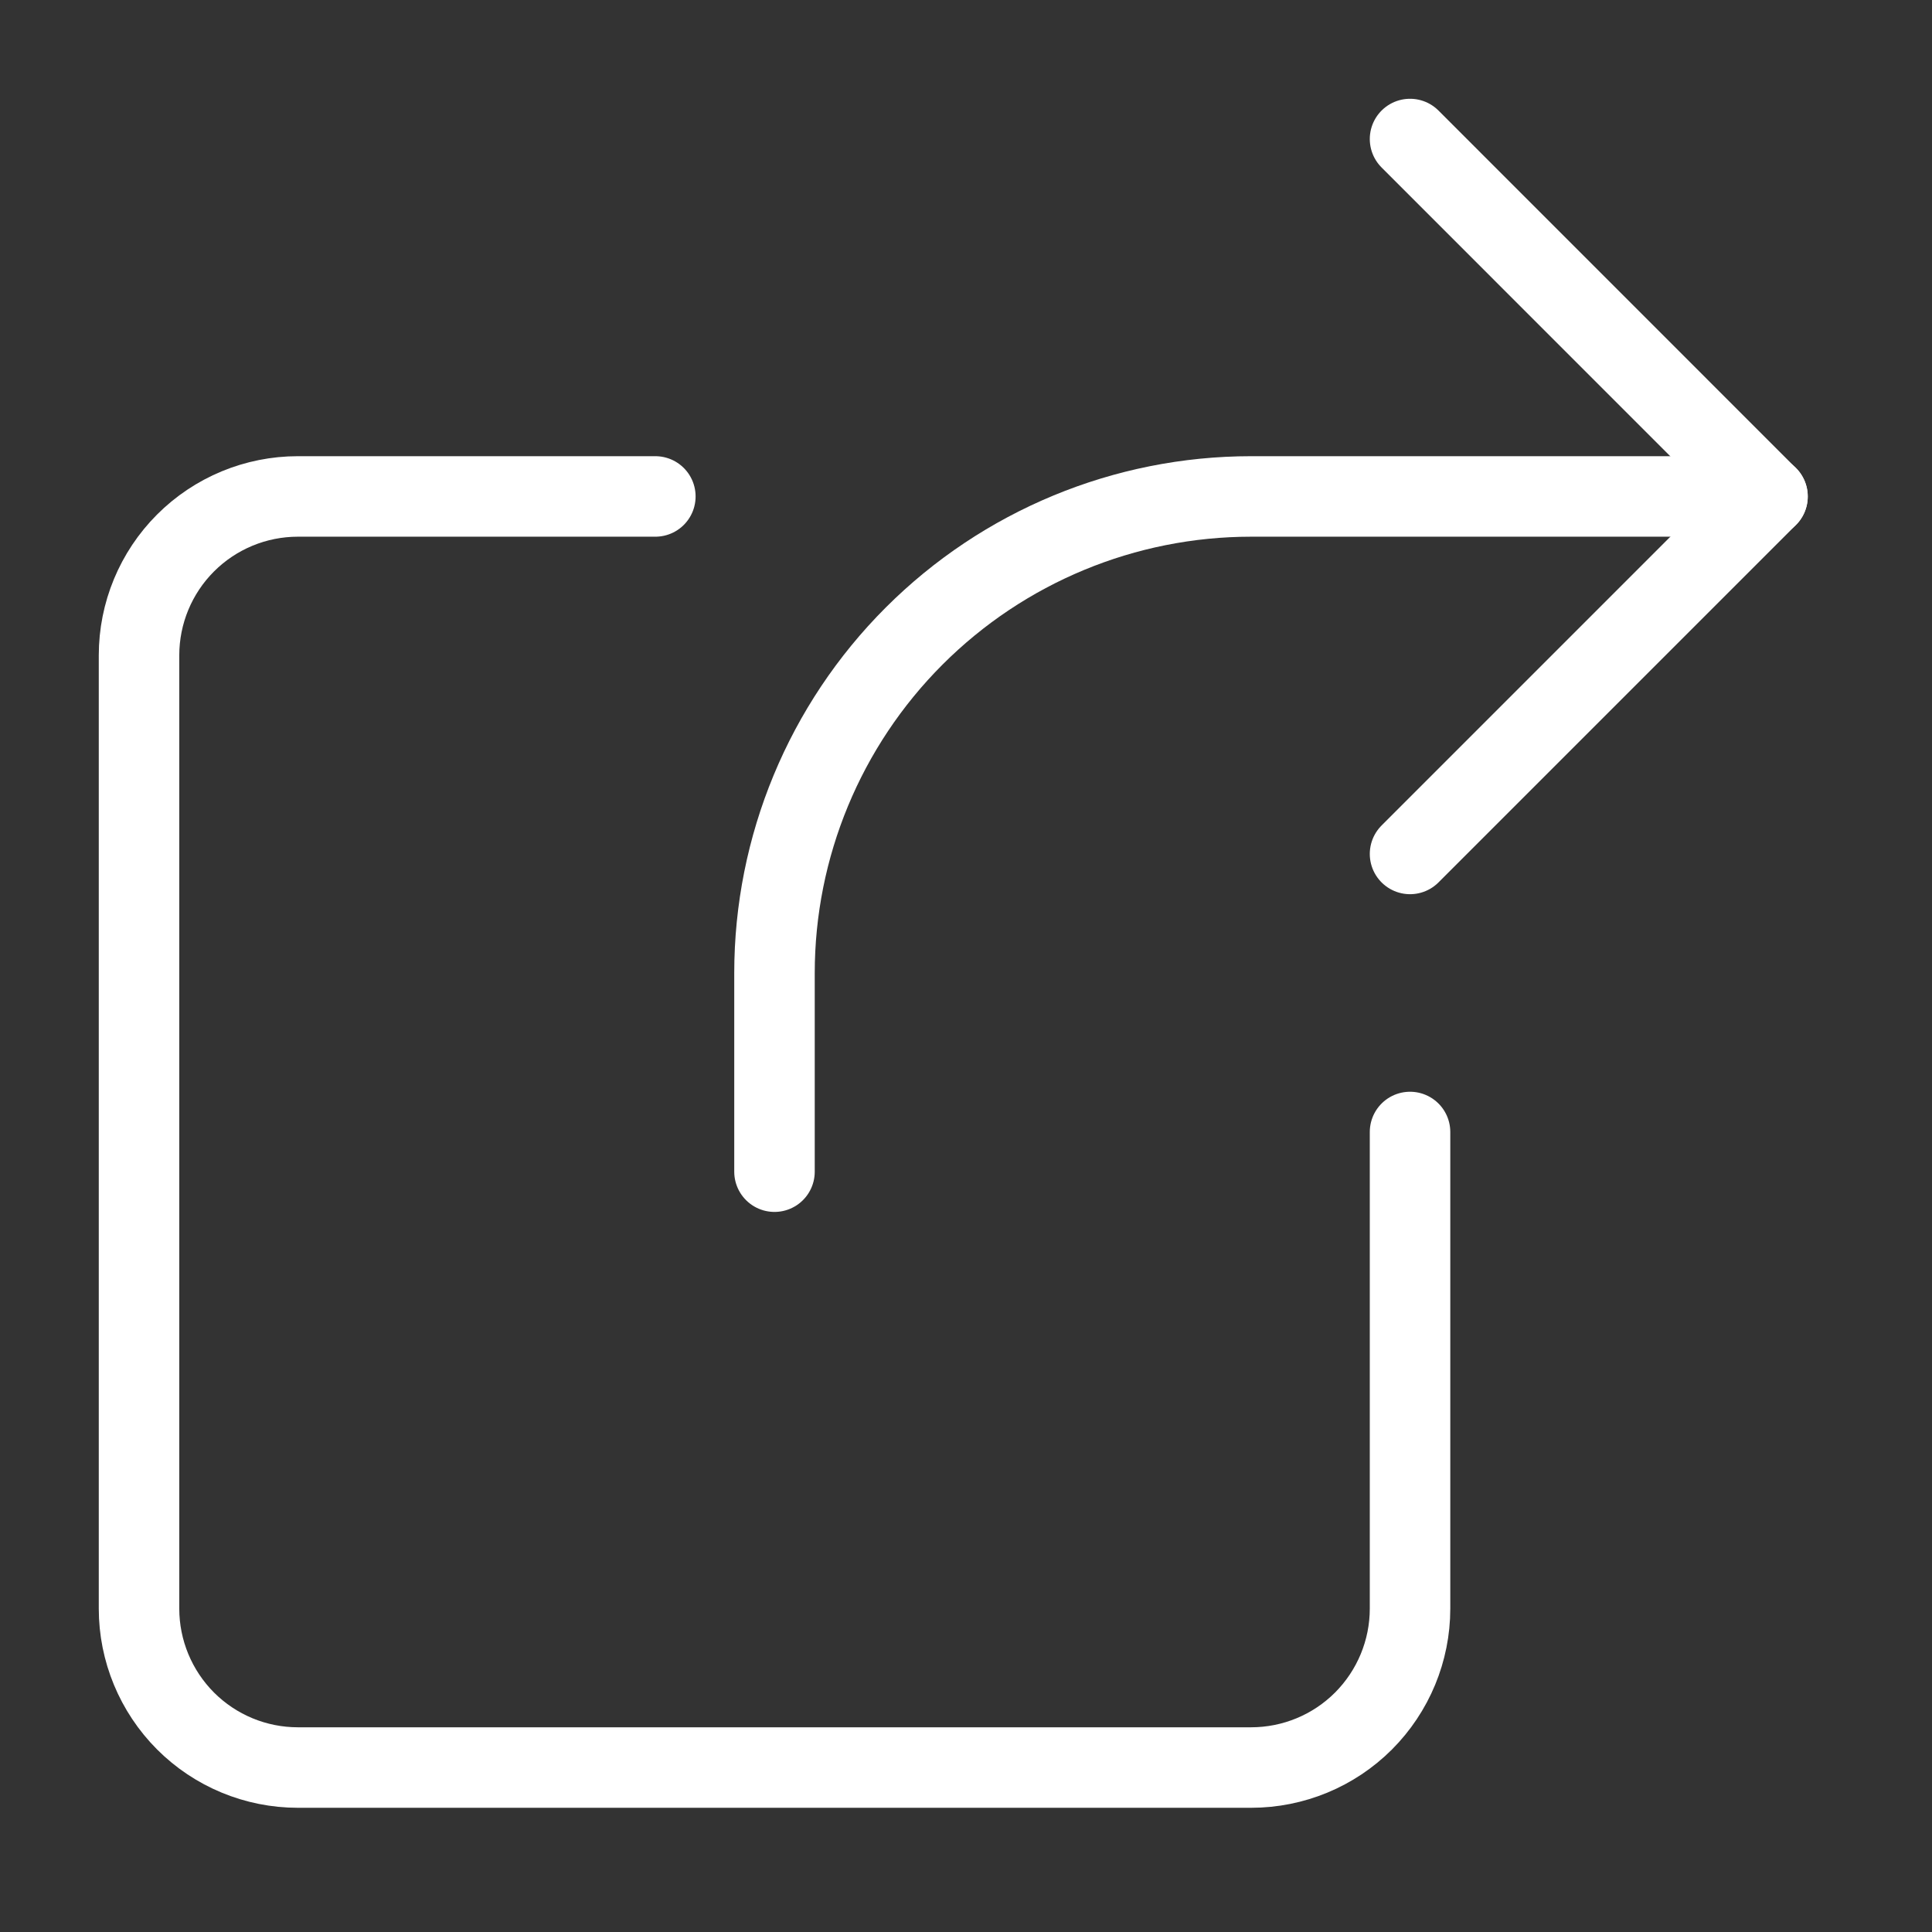
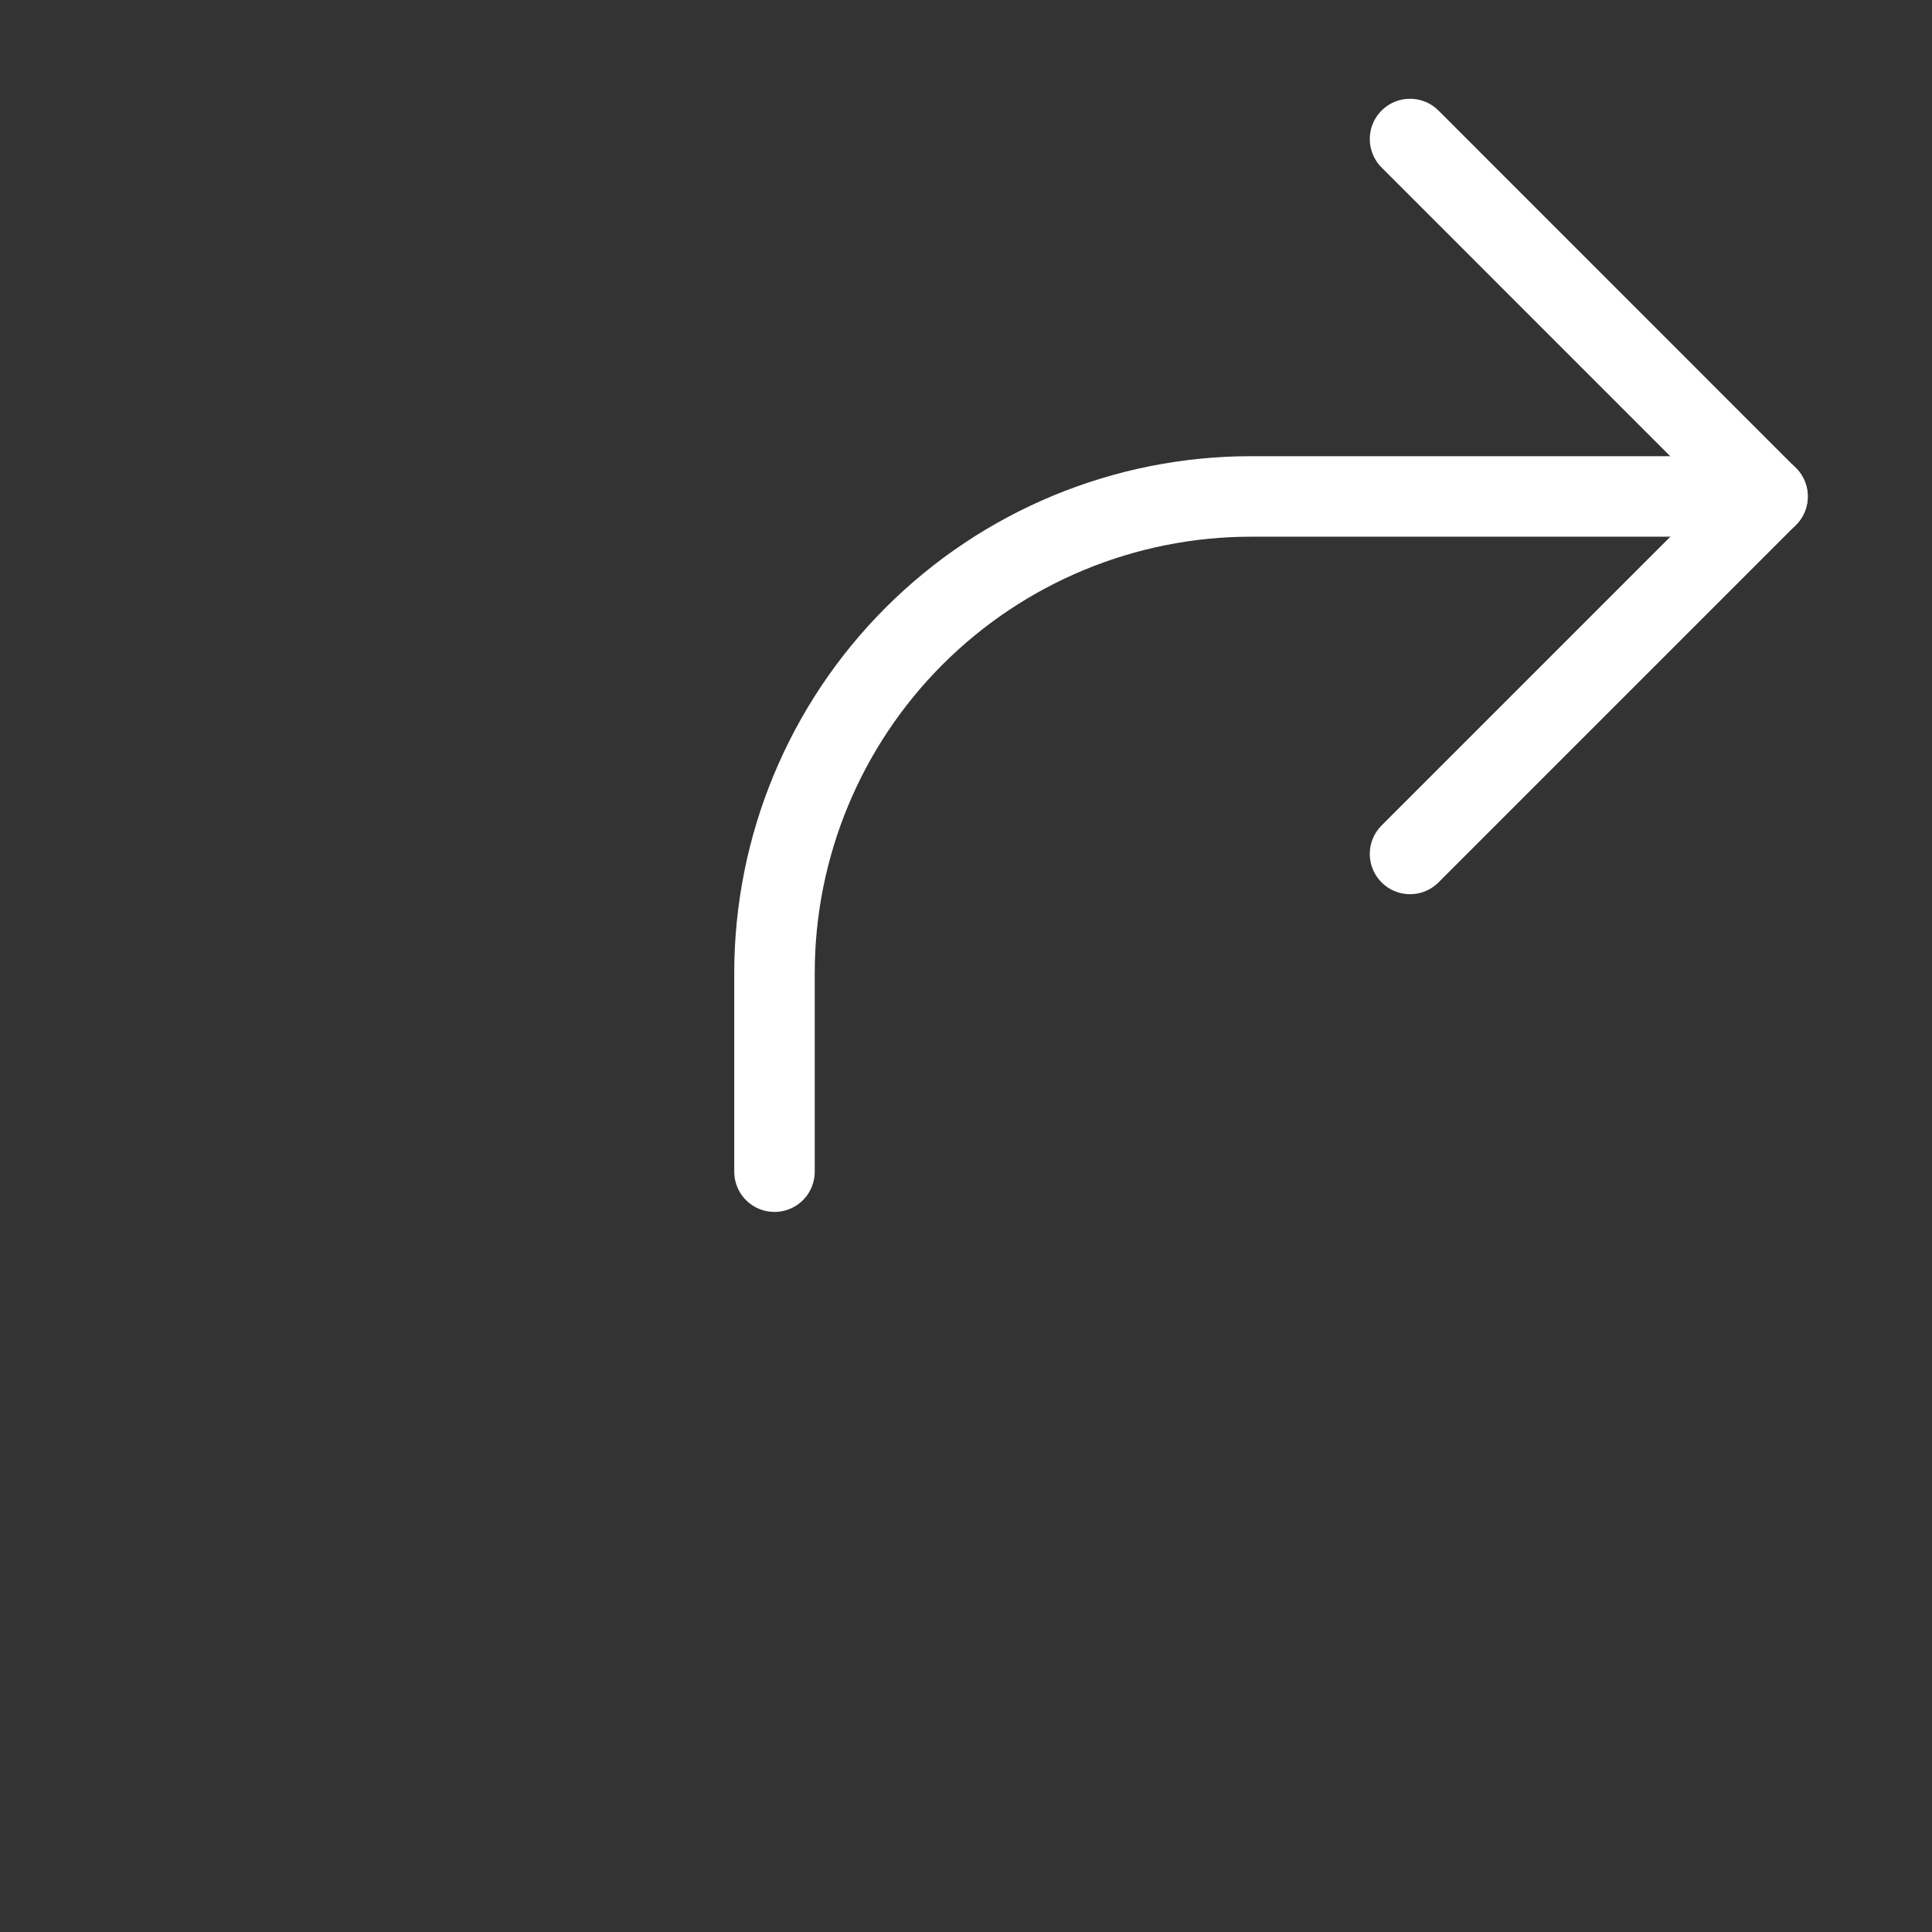
<svg xmlns="http://www.w3.org/2000/svg" width="24" height="24" viewBox="0 0 24 24" fill="none">
  <rect x="0" y="0" width="24" height="24" fill="#333333" stroke="none" />
  <path d="M9.621 14.555V12.088C9.621 10.518 10.245 9.012 11.356 7.901C12.466 6.791 13.972 6.167 15.542 6.167H21.957" stroke="white" stroke-miterlimit="10" stroke-linecap="round" stroke-linejoin="round" />
  <path d="M17.516 10.608L21.956 6.168L17.516 1.727" stroke="white" stroke-miterlimit="10" stroke-linecap="round" stroke-linejoin="round" />
-   <path d="M8.141 6.167H3.7C3.177 6.167 2.675 6.375 2.305 6.745C1.935 7.115 1.727 7.617 1.727 8.141V19.983C1.727 20.506 1.935 21.008 2.305 21.379C2.675 21.749 3.177 21.957 3.7 21.957H15.542C16.066 21.957 16.568 21.749 16.938 21.379C17.308 21.008 17.516 20.506 17.516 19.983V14.062" stroke="white" stroke-miterlimit="10" stroke-linecap="round" stroke-linejoin="round" />
</svg>